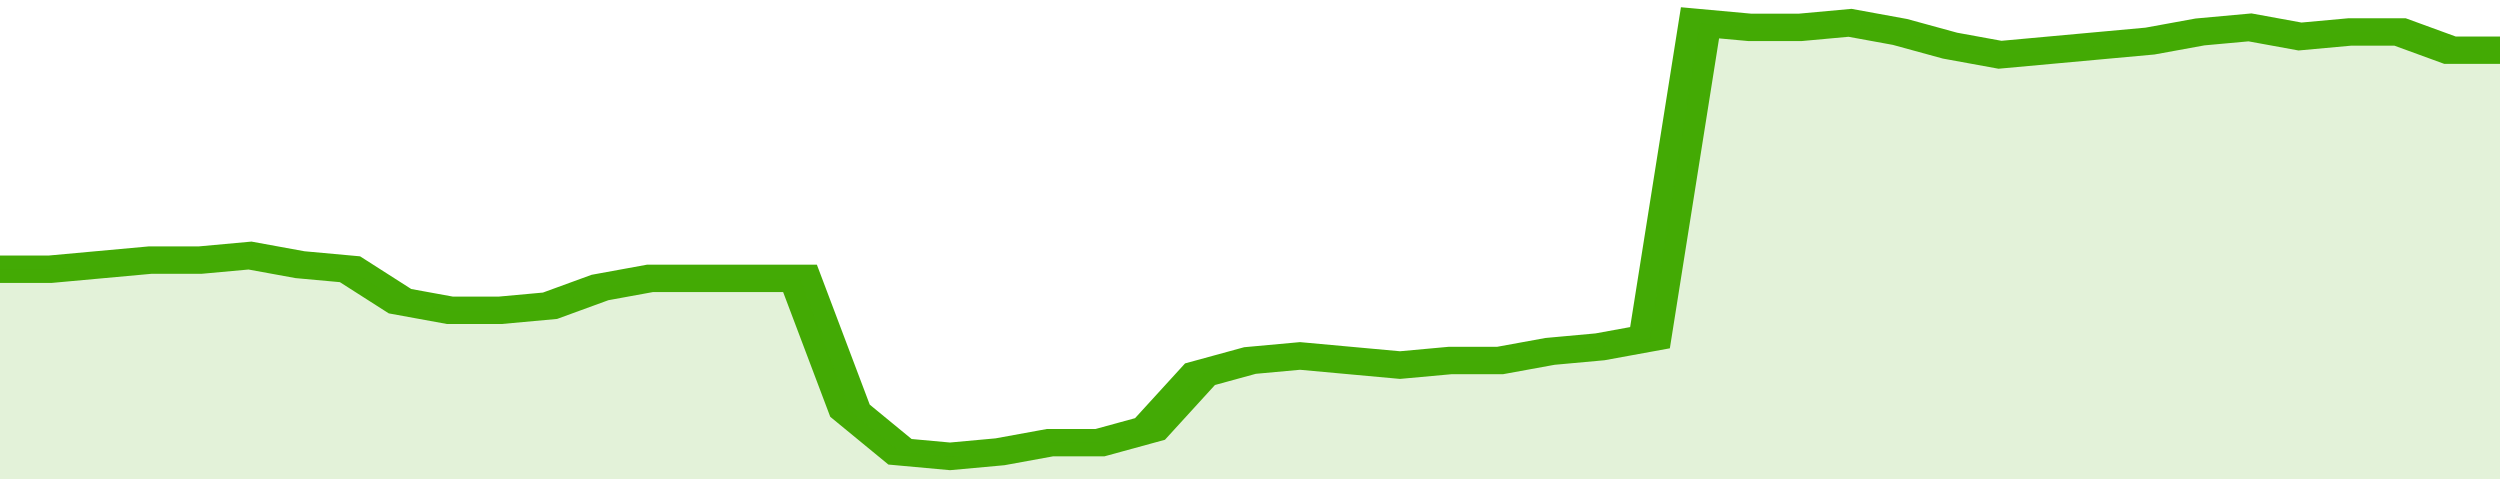
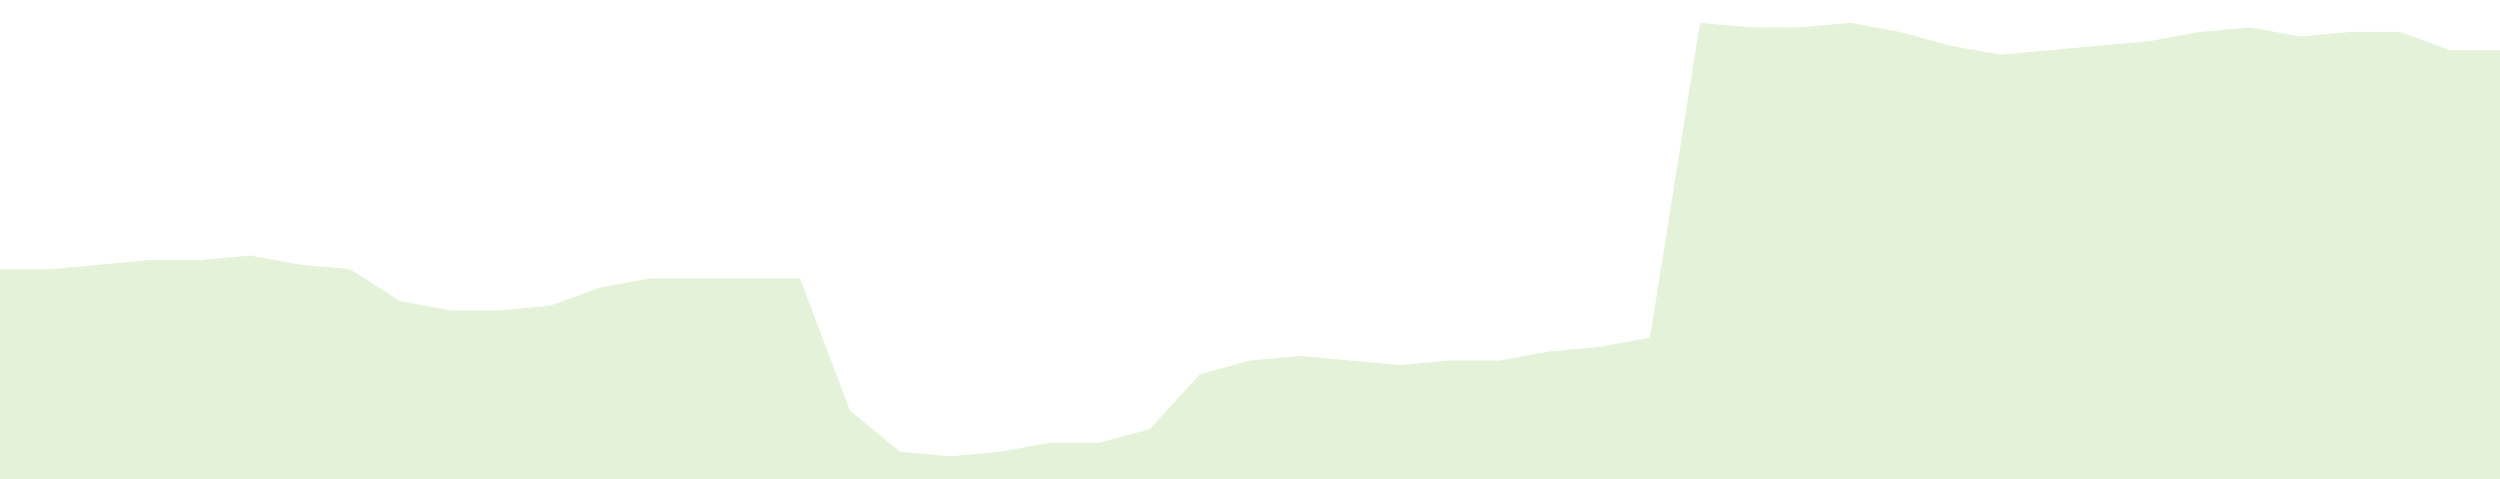
<svg xmlns="http://www.w3.org/2000/svg" viewBox="0 0 350 105" width="120" height="23" preserveAspectRatio="none">
-   <polyline fill="none" stroke="#43AA05" stroke-width="6" points="0, 59 7, 59 14, 58 21, 57 28, 57 35, 56 42, 58 49, 59 56, 66 63, 68 70, 68 77, 67 84, 63 91, 61 98, 61 105, 61 112, 61 119, 90 126, 99 133, 100 140, 99 147, 97 154, 97 161, 94 168, 82 175, 79 182, 78 189, 79 196, 80 203, 79 210, 79 217, 77 224, 76 231, 74 238, 5 245, 6 252, 6 259, 5 266, 7 273, 10 280, 12 287, 11 294, 10 301, 9 308, 7 315, 6 322, 8 329, 7 336, 7 343, 11 350, 11 350, 11 "> </polyline>
  <polygon fill="#43AA05" opacity="0.15" points="0, 105 0, 59 7, 59 14, 58 21, 57 28, 57 35, 56 42, 58 49, 59 56, 66 63, 68 70, 68 77, 67 84, 63 91, 61 98, 61 105, 61 112, 61 119, 90 126, 99 133, 100 140, 99 147, 97 154, 97 161, 94 168, 82 175, 79 182, 78 189, 79 196, 80 203, 79 210, 79 217, 77 224, 76 231, 74 238, 5 245, 6 252, 6 259, 5 266, 7 273, 10 280, 12 287, 11 294, 10 301, 9 308, 7 315, 6 322, 8 329, 7 336, 7 343, 11 350, 11 350, 105 " />
</svg>